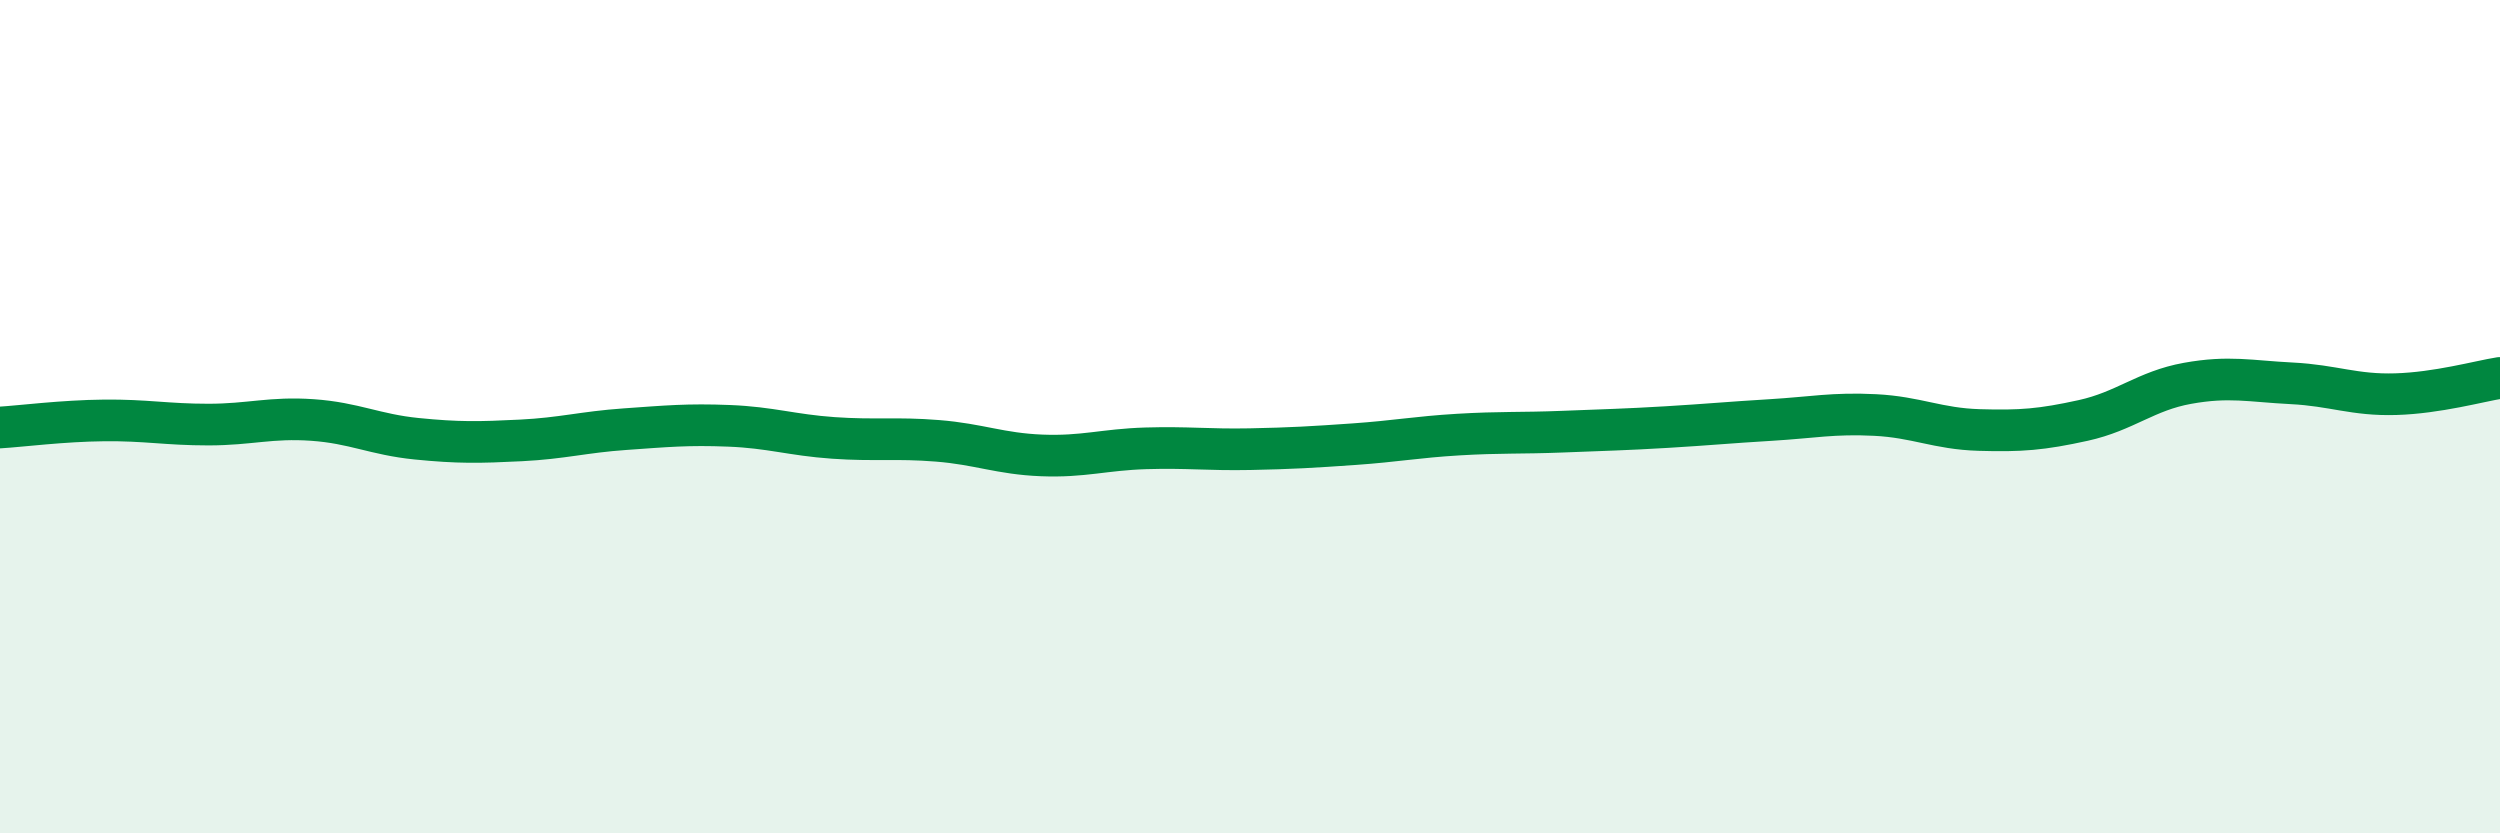
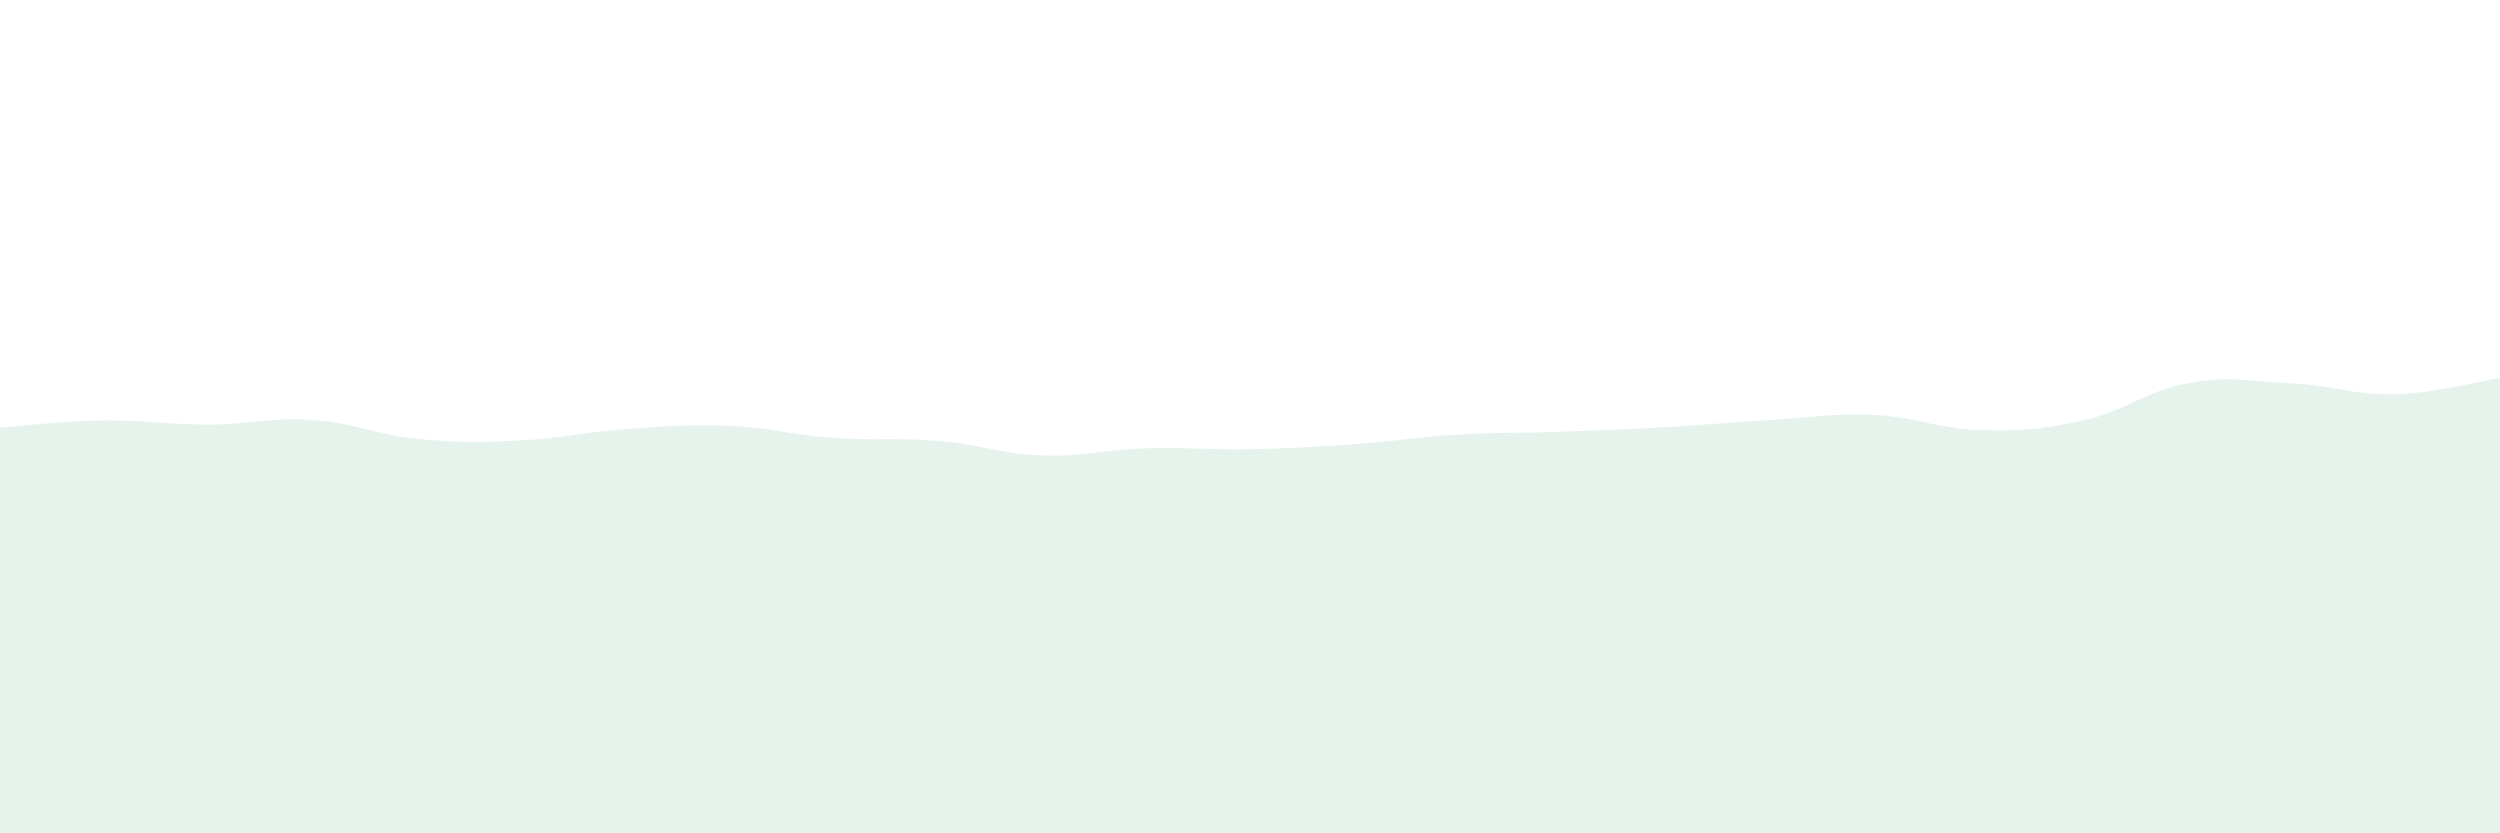
<svg xmlns="http://www.w3.org/2000/svg" width="60" height="20" viewBox="0 0 60 20">
  <path d="M 0,10.26 C 0.5,10.23 1.5,10.1 2.5,10.09 C 3.5,10.08 4,10.19 5,10.19 C 6,10.19 6.5,10.01 7.5,10.08 C 8.5,10.15 9,10.43 10,10.53 C 11,10.63 11.5,10.62 12.5,10.57 C 13.5,10.52 14,10.37 15,10.3 C 16,10.23 16.5,10.18 17.5,10.22 C 18.5,10.26 19,10.44 20,10.51 C 21,10.58 21.5,10.5 22.5,10.58 C 23.5,10.66 24,10.89 25,10.93 C 26,10.97 26.5,10.79 27.5,10.76 C 28.5,10.73 29,10.8 30,10.78 C 31,10.76 31.5,10.73 32.5,10.66 C 33.5,10.59 34,10.49 35,10.43 C 36,10.37 36.5,10.4 37.5,10.36 C 38.5,10.32 39,10.31 40,10.25 C 41,10.19 41.5,10.14 42.5,10.08 C 43.5,10.02 44,9.91 45,9.96 C 46,10.01 46.5,10.29 47.5,10.32 C 48.5,10.35 49,10.31 50,10.09 C 51,9.87 51.5,9.38 52.5,9.2 C 53.5,9.02 54,9.15 55,9.2 C 56,9.25 56.5,9.49 57.5,9.46 C 58.5,9.43 59.5,9.15 60,9.07L60 20L0 20Z" fill="#008740" opacity="0.1" stroke-linecap="round" stroke-linejoin="round" />
-   <path d="M 0,10.26 C 0.5,10.23 1.5,10.1 2.5,10.09 C 3.5,10.08 4,10.19 5,10.19 C 6,10.19 6.5,10.01 7.5,10.08 C 8.5,10.15 9,10.43 10,10.53 C 11,10.63 11.5,10.62 12.5,10.57 C 13.5,10.52 14,10.37 15,10.3 C 16,10.23 16.5,10.18 17.5,10.22 C 18.5,10.26 19,10.44 20,10.51 C 21,10.58 21.5,10.5 22.5,10.58 C 23.5,10.66 24,10.89 25,10.93 C 26,10.97 26.5,10.79 27.5,10.76 C 28.5,10.73 29,10.8 30,10.78 C 31,10.76 31.5,10.73 32.5,10.66 C 33.5,10.59 34,10.49 35,10.43 C 36,10.37 36.5,10.4 37.5,10.36 C 38.5,10.32 39,10.31 40,10.25 C 41,10.19 41.5,10.14 42.5,10.08 C 43.5,10.02 44,9.91 45,9.96 C 46,10.01 46.5,10.29 47.5,10.32 C 48.5,10.35 49,10.31 50,10.09 C 51,9.87 51.5,9.38 52.5,9.2 C 53.5,9.02 54,9.15 55,9.2 C 56,9.25 56.5,9.49 57.5,9.46 C 58.5,9.43 59.5,9.15 60,9.07" stroke="#008740" stroke-width="1" fill="none" stroke-linecap="round" stroke-linejoin="round" />
</svg>